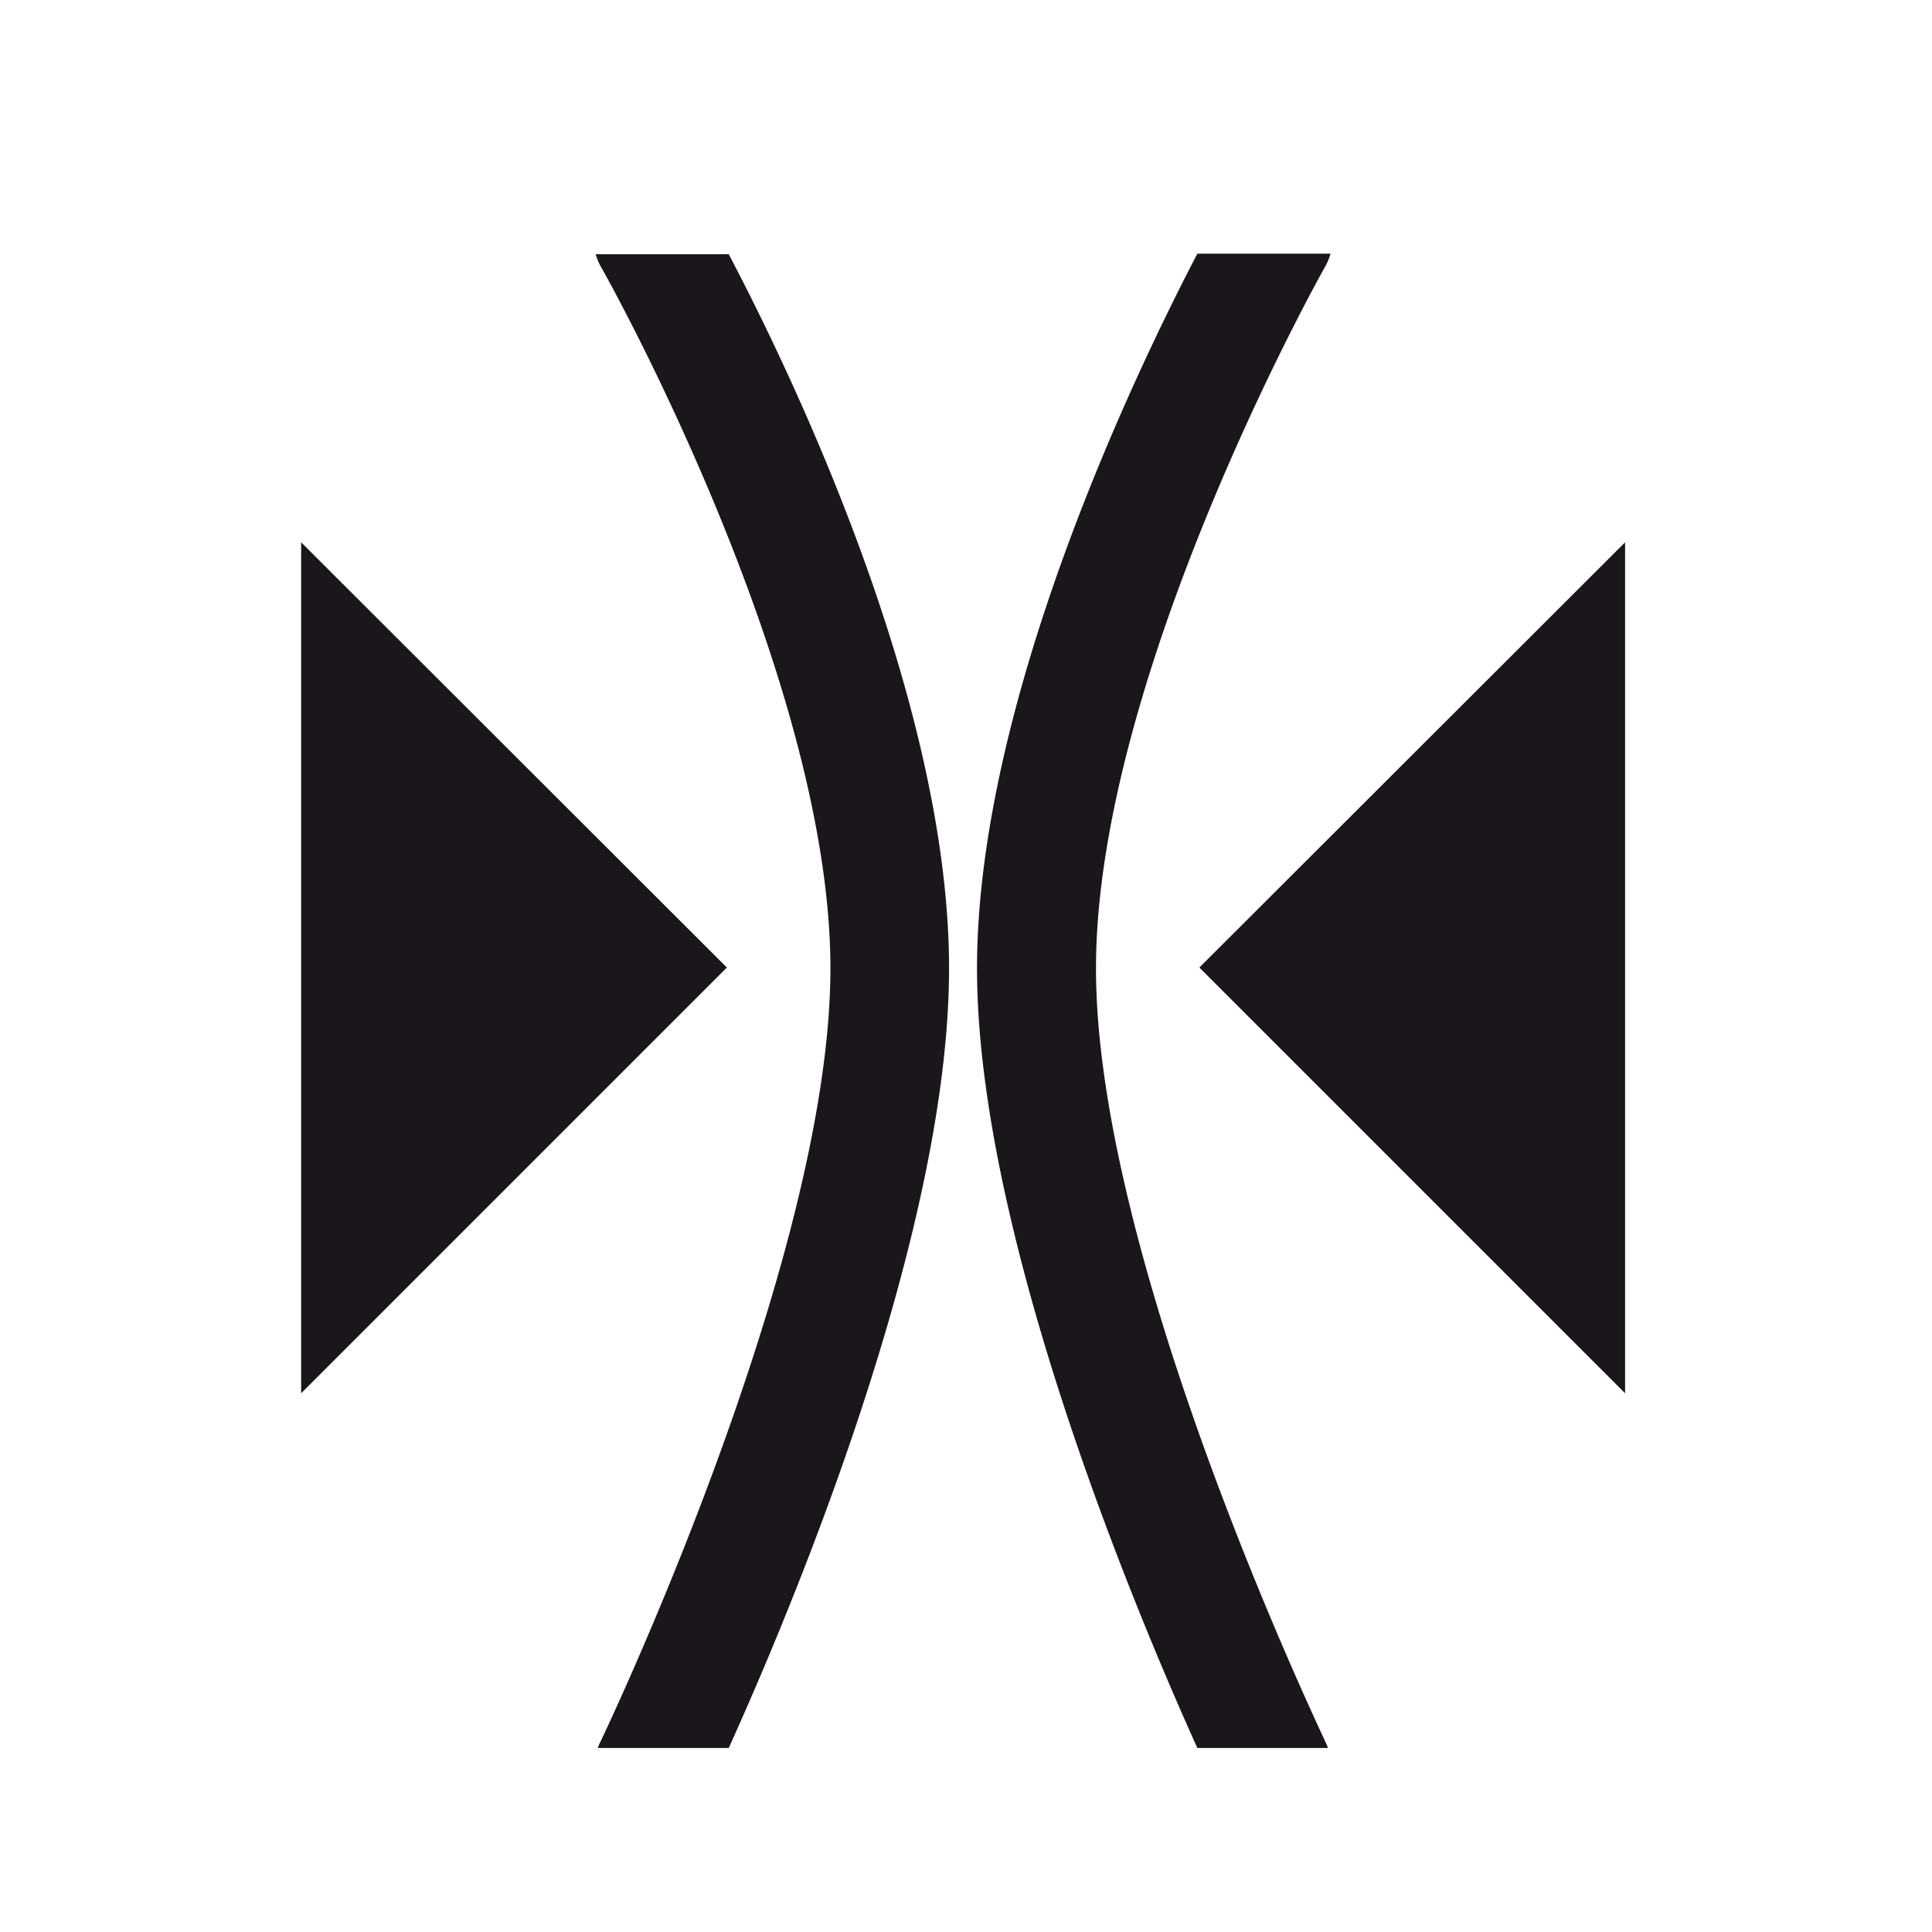
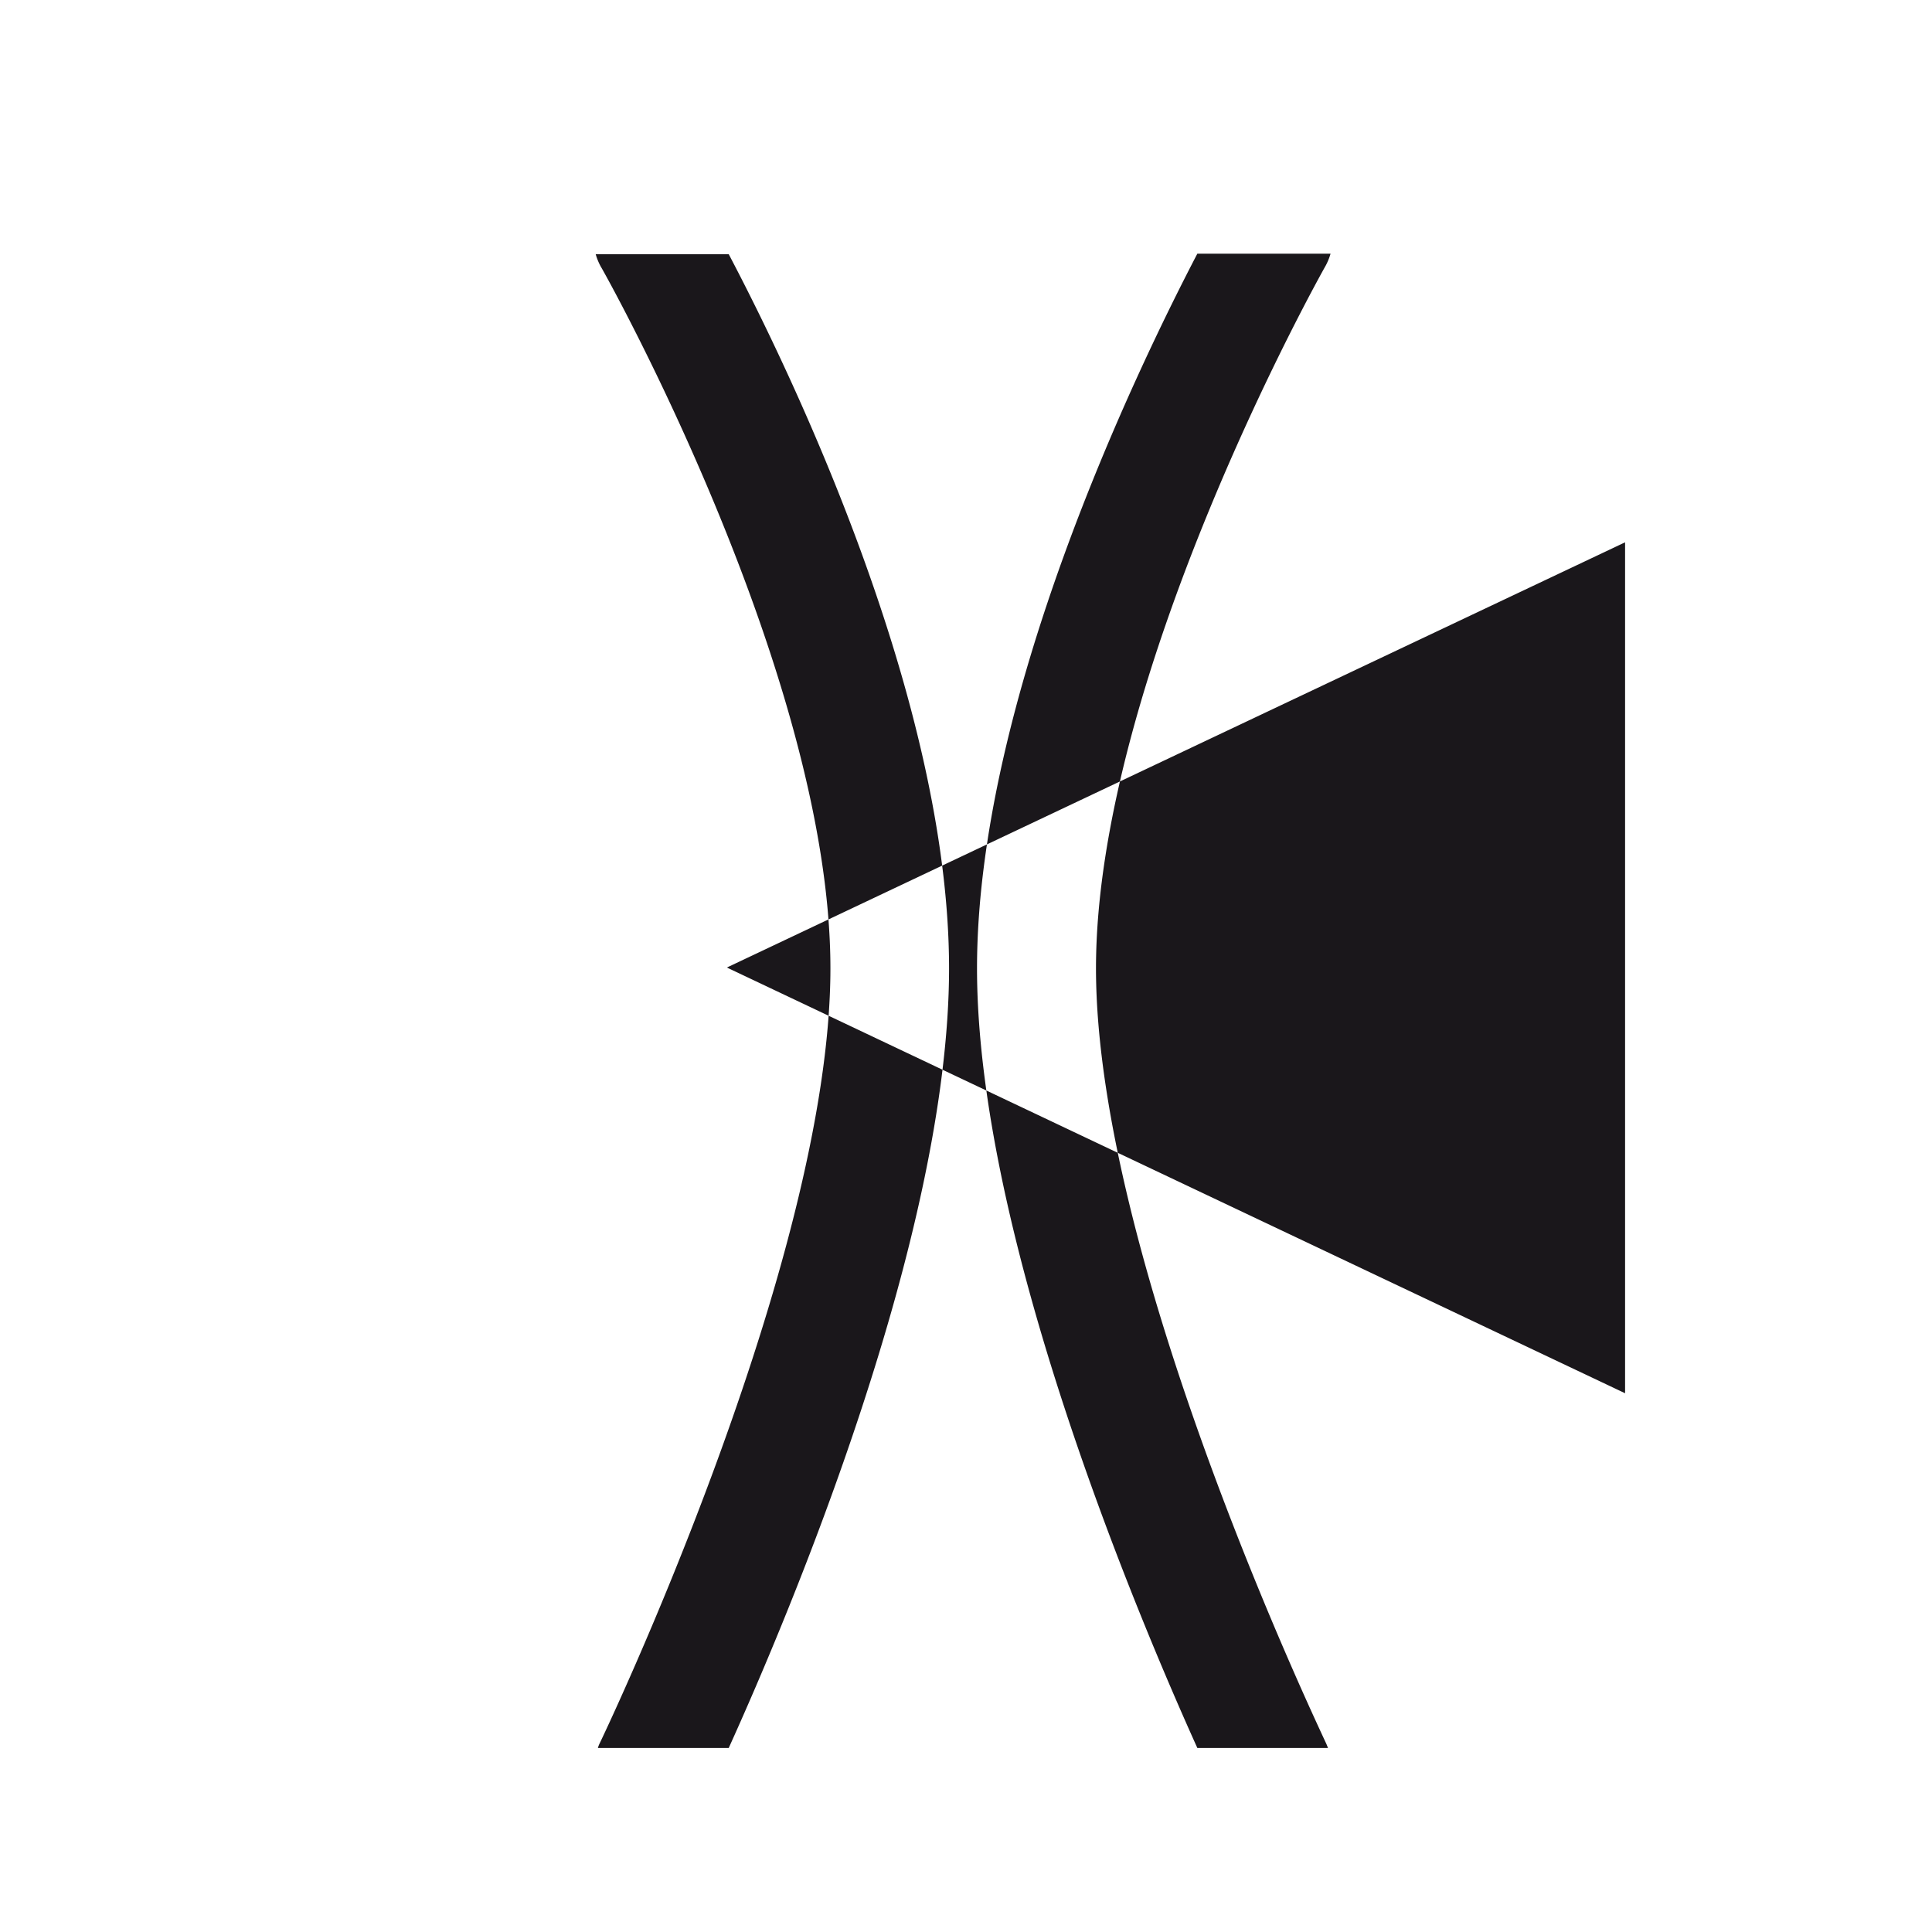
<svg xmlns="http://www.w3.org/2000/svg" viewBox="0 0 114 114" data-sanitized-data-name="Ebene 1" data-name="Ebene 1" id="Ebene_1">
  <defs>
    <style>.cls-1{fill:#1a171b;}</style>
  </defs>
-   <path d="M95.89,32V82.21L70.77,57.09ZM17.77,32V82.21L42.89,57.09ZM35.15,15a3.51,3.51,0,0,0,.3.73C35.59,15.94,49,39.79,49,57.14s-13.51,45.52-13.65,45.8a1.59,1.59,0,0,0-.07.2H43c3.57-7.88,13-30.19,13-46S46.71,22.05,43,15ZM64.67,57.14c0-17.35,13.4-41.2,13.54-41.44a3.51,3.51,0,0,0,.3-.73H70.65c-3.69,7.08-13,26.45-13,42.17s9.44,38.12,13,46h7.71l-.08-.2C78.18,102.66,64.67,74.63,64.67,57.14Z" class="cls-1" />
+   <path d="M95.89,32V82.21L70.77,57.09ZV82.21L42.89,57.09ZM35.15,15a3.51,3.51,0,0,0,.3.73C35.59,15.94,49,39.79,49,57.14s-13.51,45.52-13.65,45.8a1.59,1.59,0,0,0-.07.2H43c3.57-7.88,13-30.19,13-46S46.71,22.05,43,15ZM64.67,57.14c0-17.35,13.4-41.2,13.54-41.44a3.51,3.51,0,0,0,.3-.73H70.65c-3.69,7.08-13,26.45-13,42.17s9.44,38.12,13,46h7.71l-.08-.2C78.18,102.66,64.67,74.63,64.67,57.14Z" class="cls-1" />
</svg>